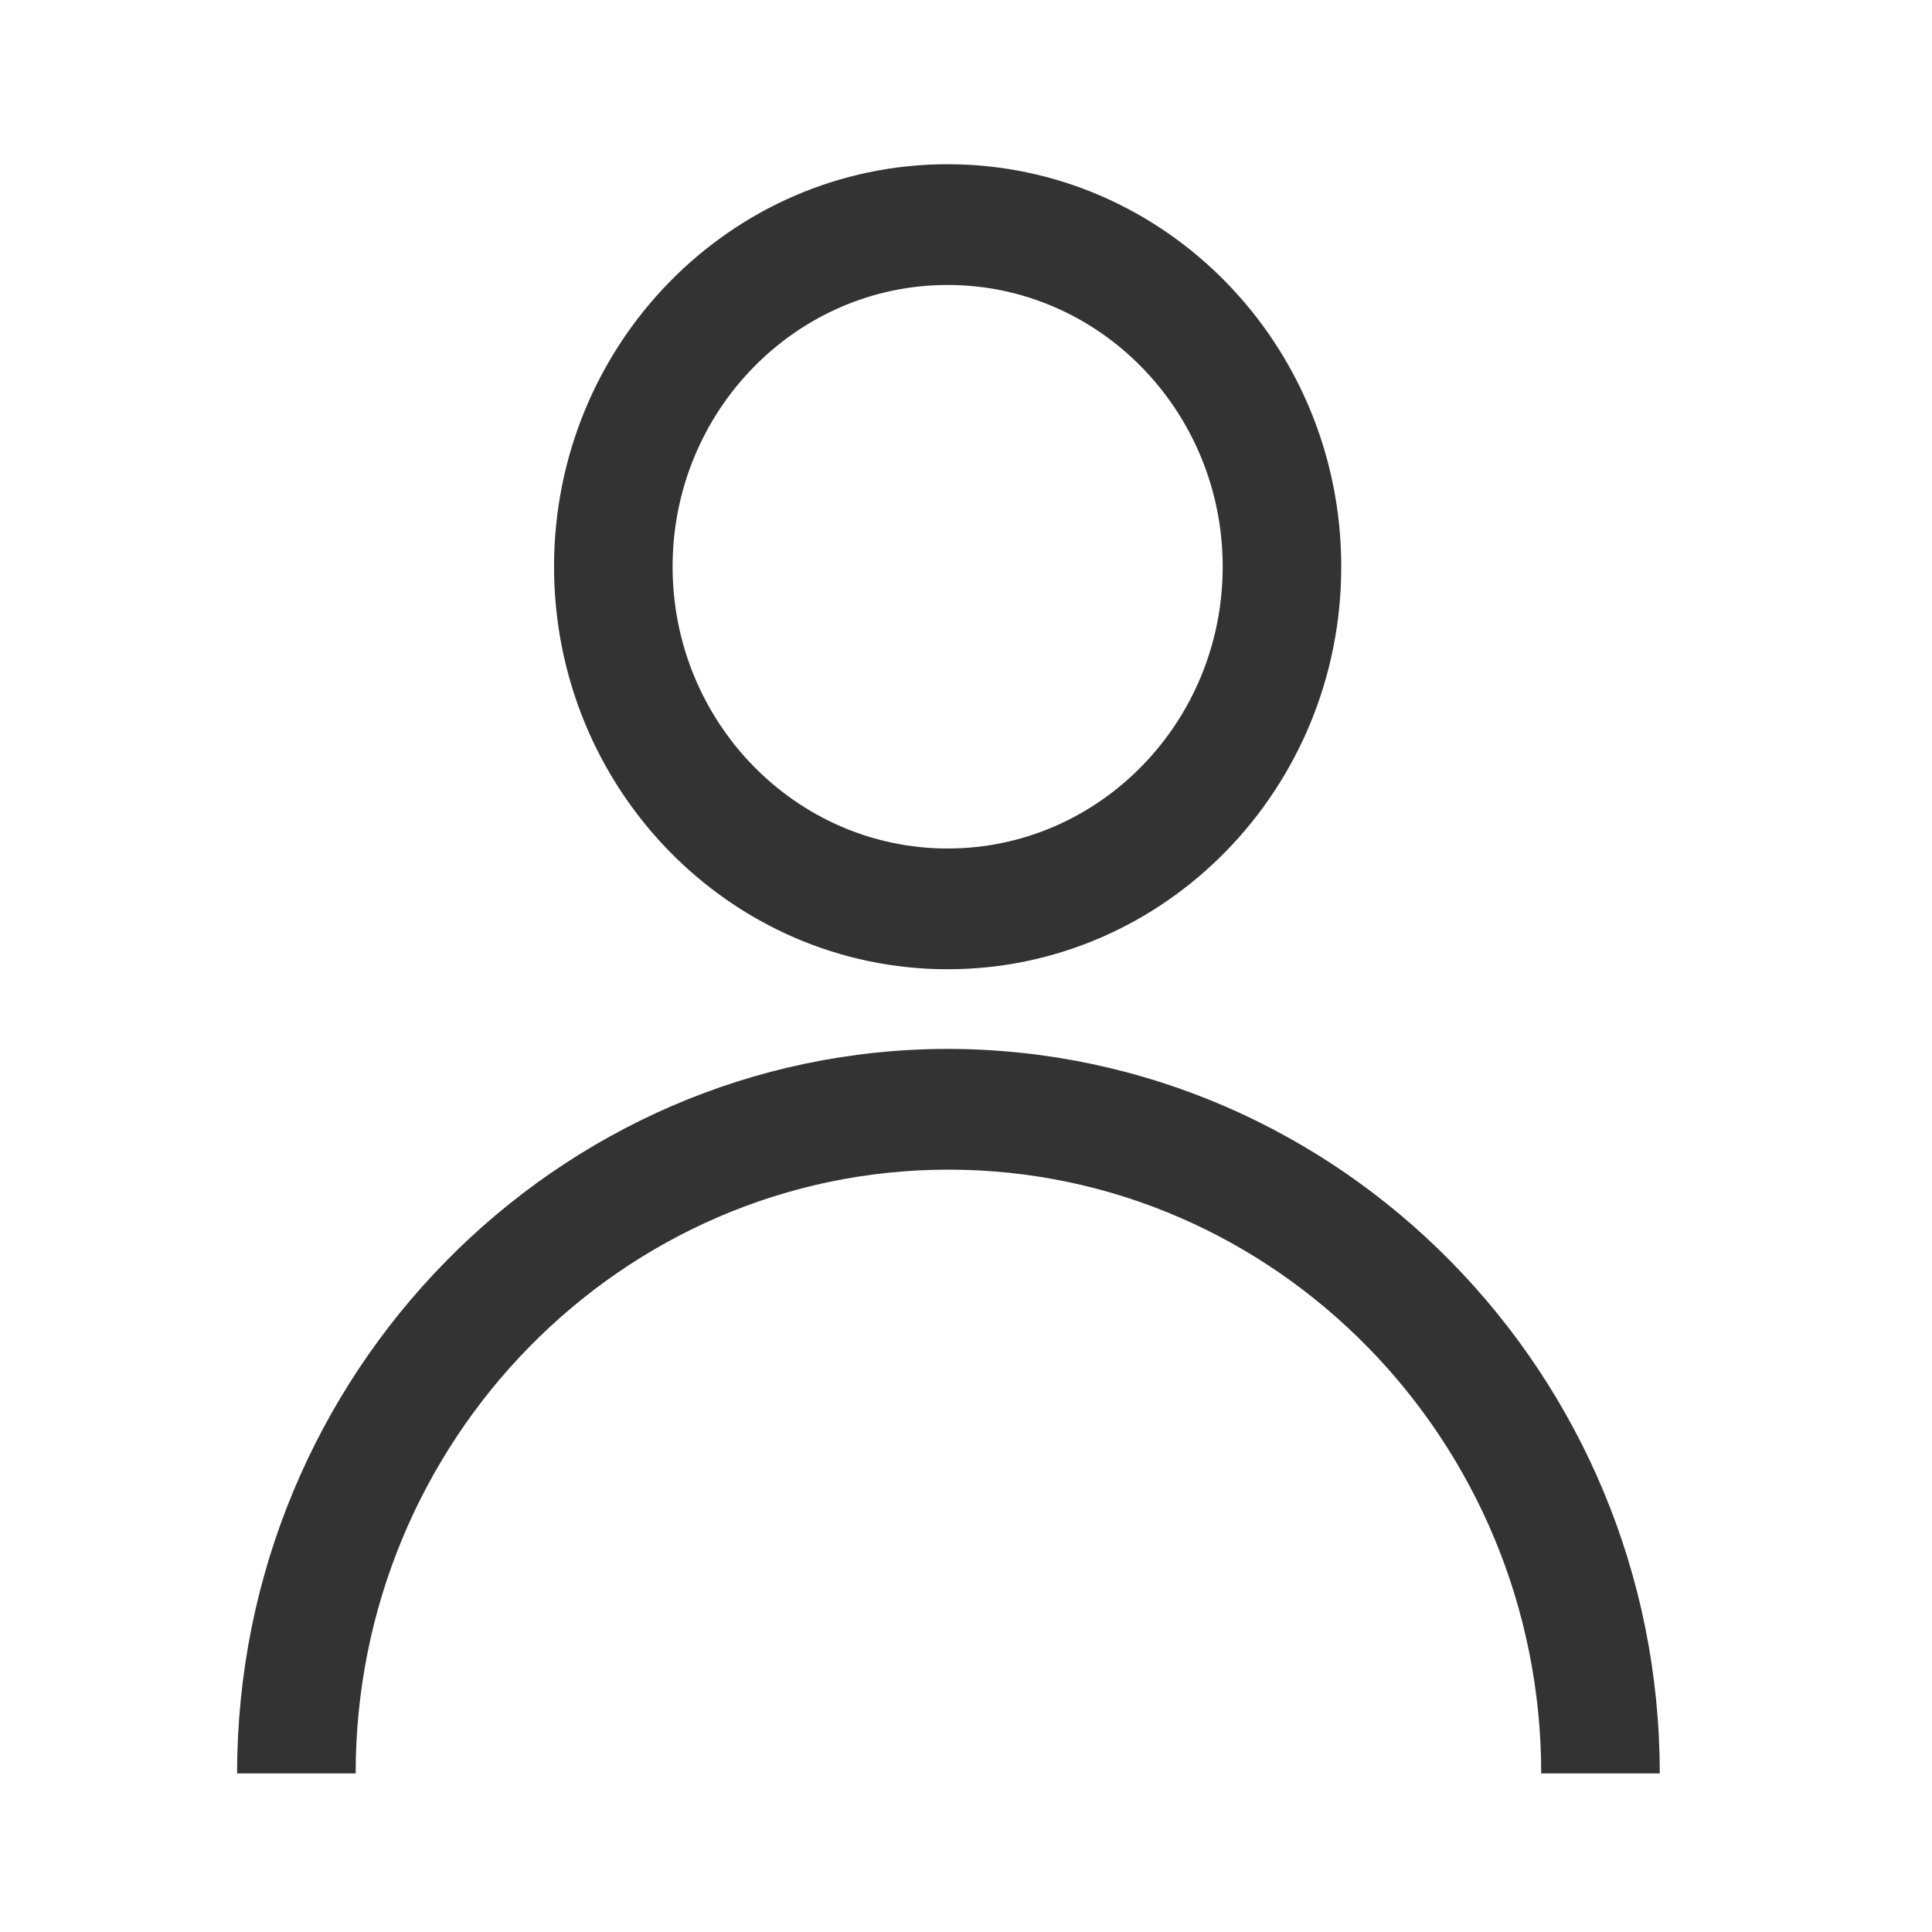
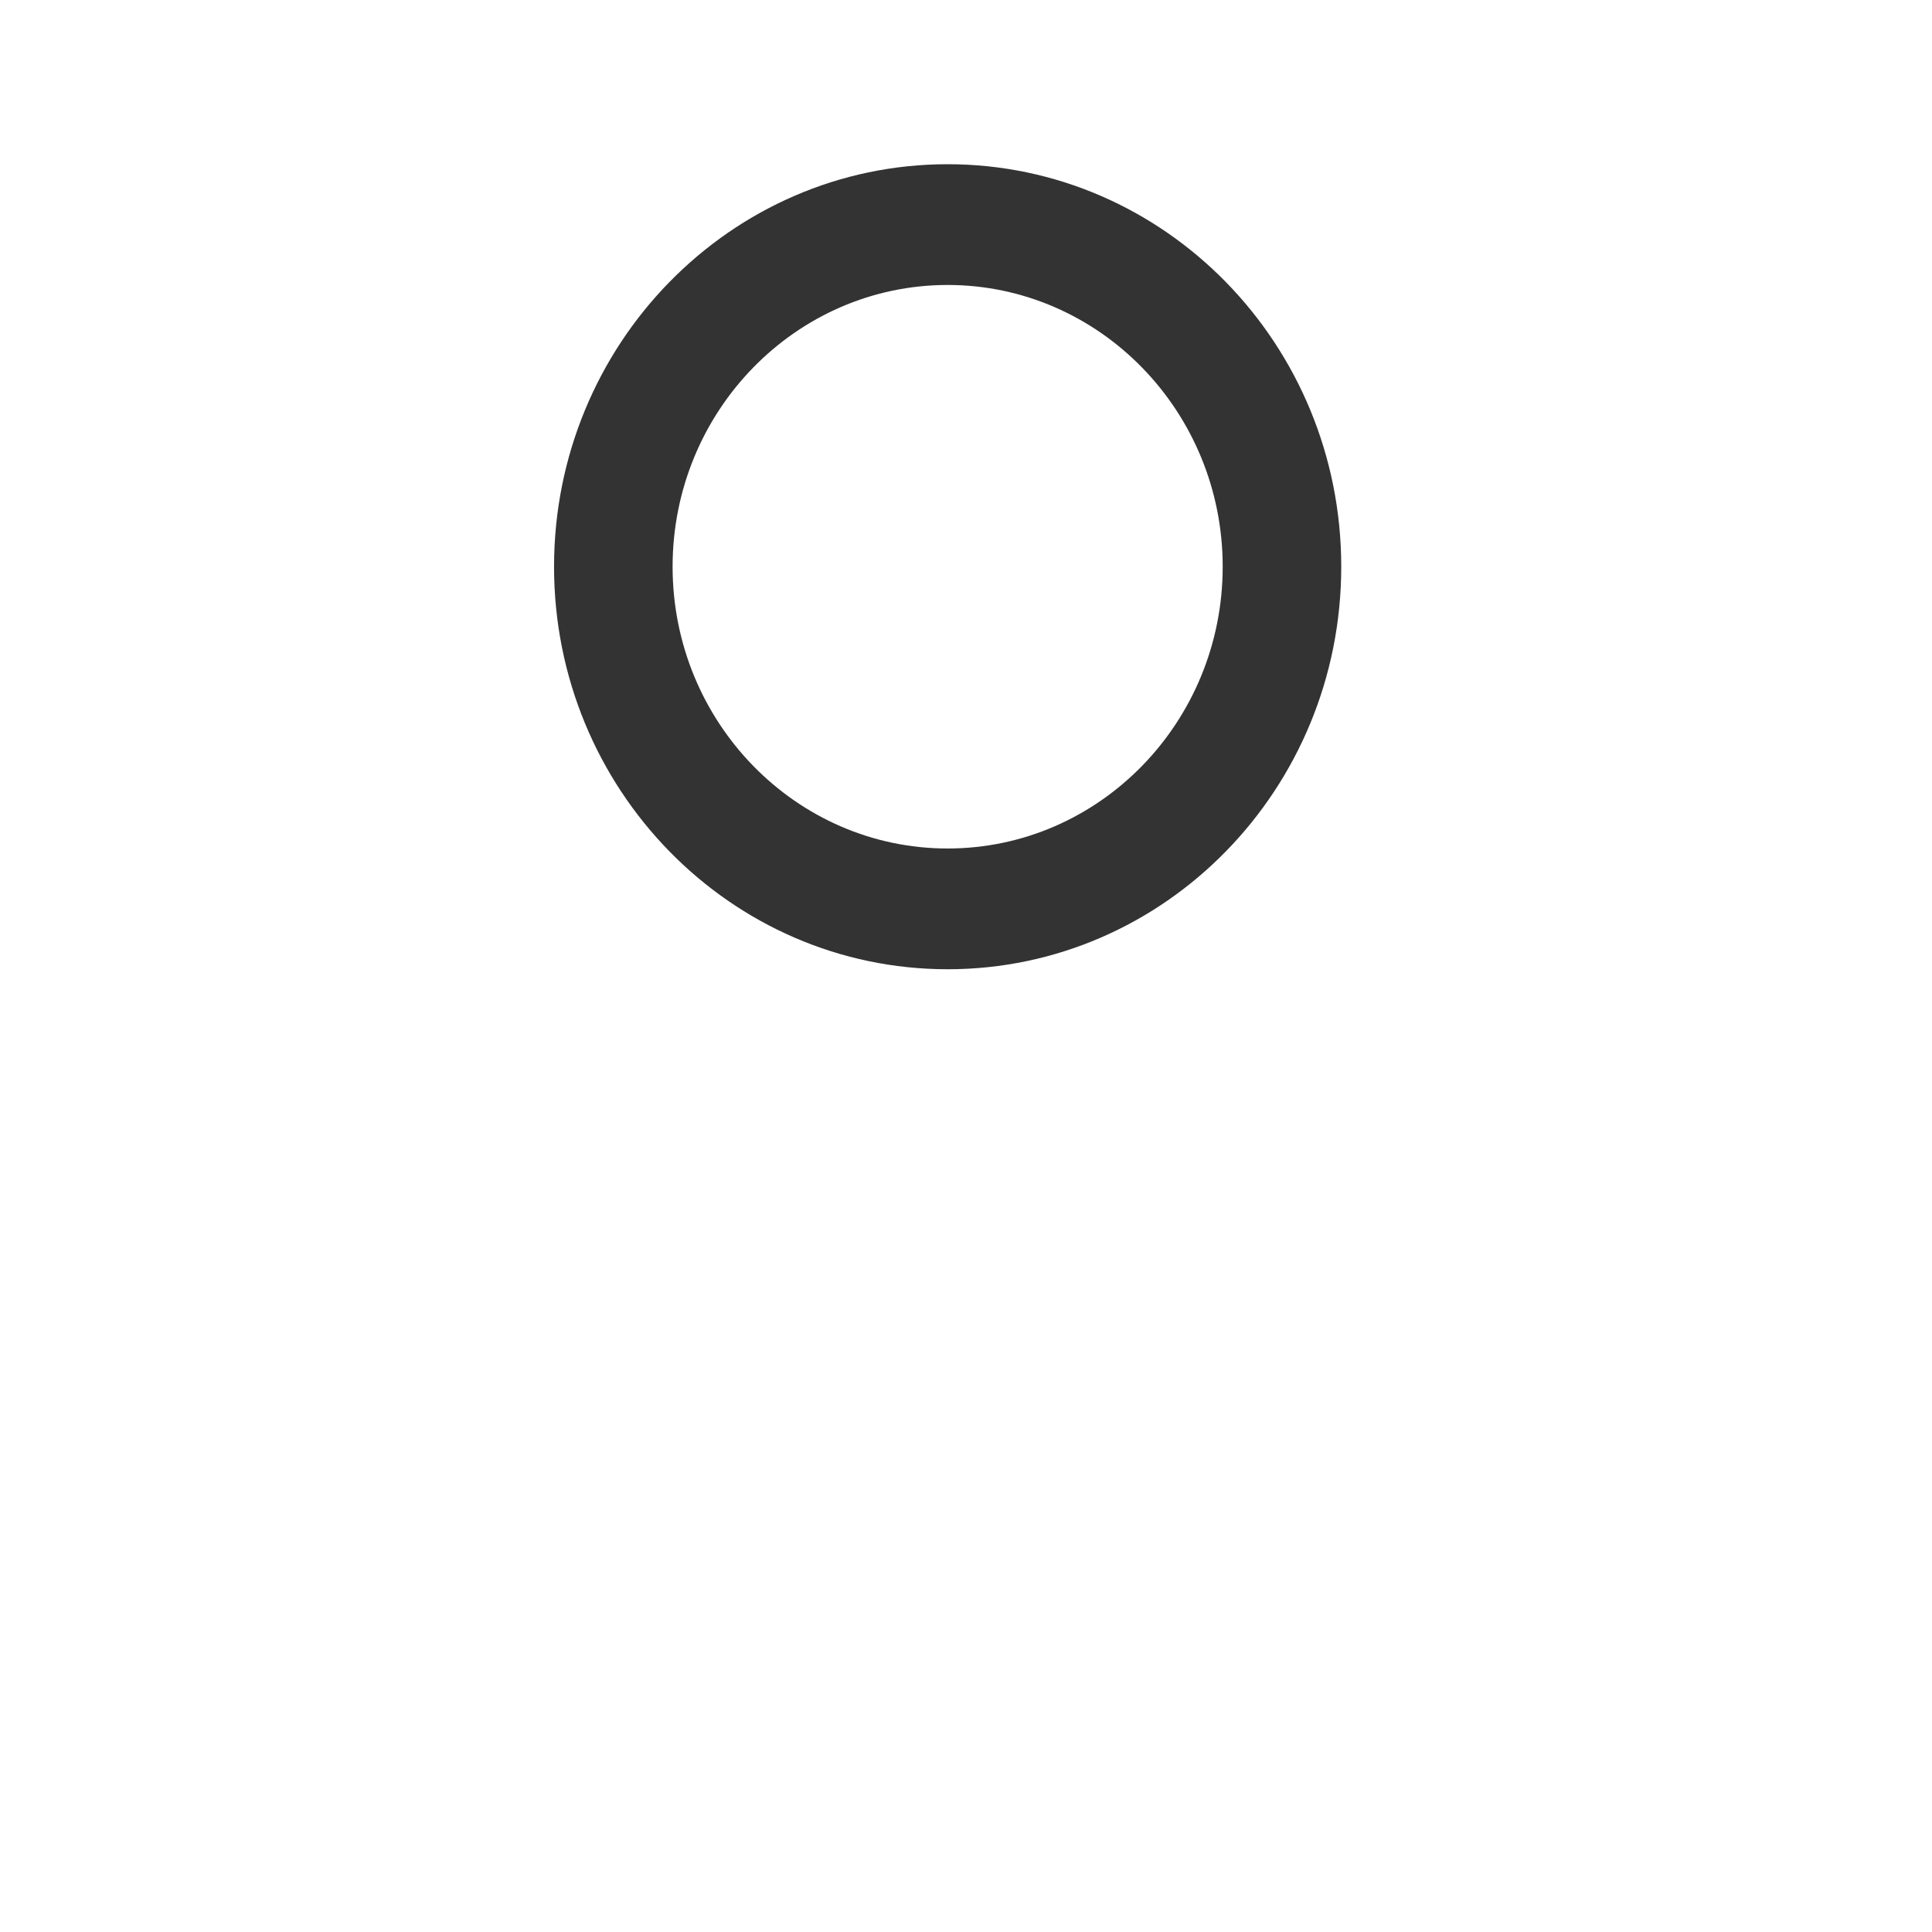
<svg xmlns="http://www.w3.org/2000/svg" width="22" height="22" viewBox="0 0 22 22" fill="none">
  <path d="M10.791 11.037C8.316 11.037 6.309 8.983 6.309 6.453C6.309 3.923 8.316 1.87 10.791 1.87C13.266 1.87 15.273 3.923 15.273 6.453C15.273 8.983 13.266 11.037 10.791 11.037ZM10.791 3.245C9.063 3.245 7.659 4.684 7.659 6.453C7.659 8.223 9.063 9.662 10.791 9.662C12.519 9.662 13.923 8.223 13.923 6.453C13.923 4.684 12.519 3.245 10.791 3.245Z" fill="#333333" />
-   <path d="M18.9 20.194H17.55C17.55 16.409 14.526 13.319 10.8 13.319C7.083 13.319 4.05 16.399 4.05 20.194H2.7C2.7 15.648 6.336 11.944 10.8 11.944C15.264 11.954 18.9 15.648 18.9 20.194Z" fill="#333333" />
</svg>